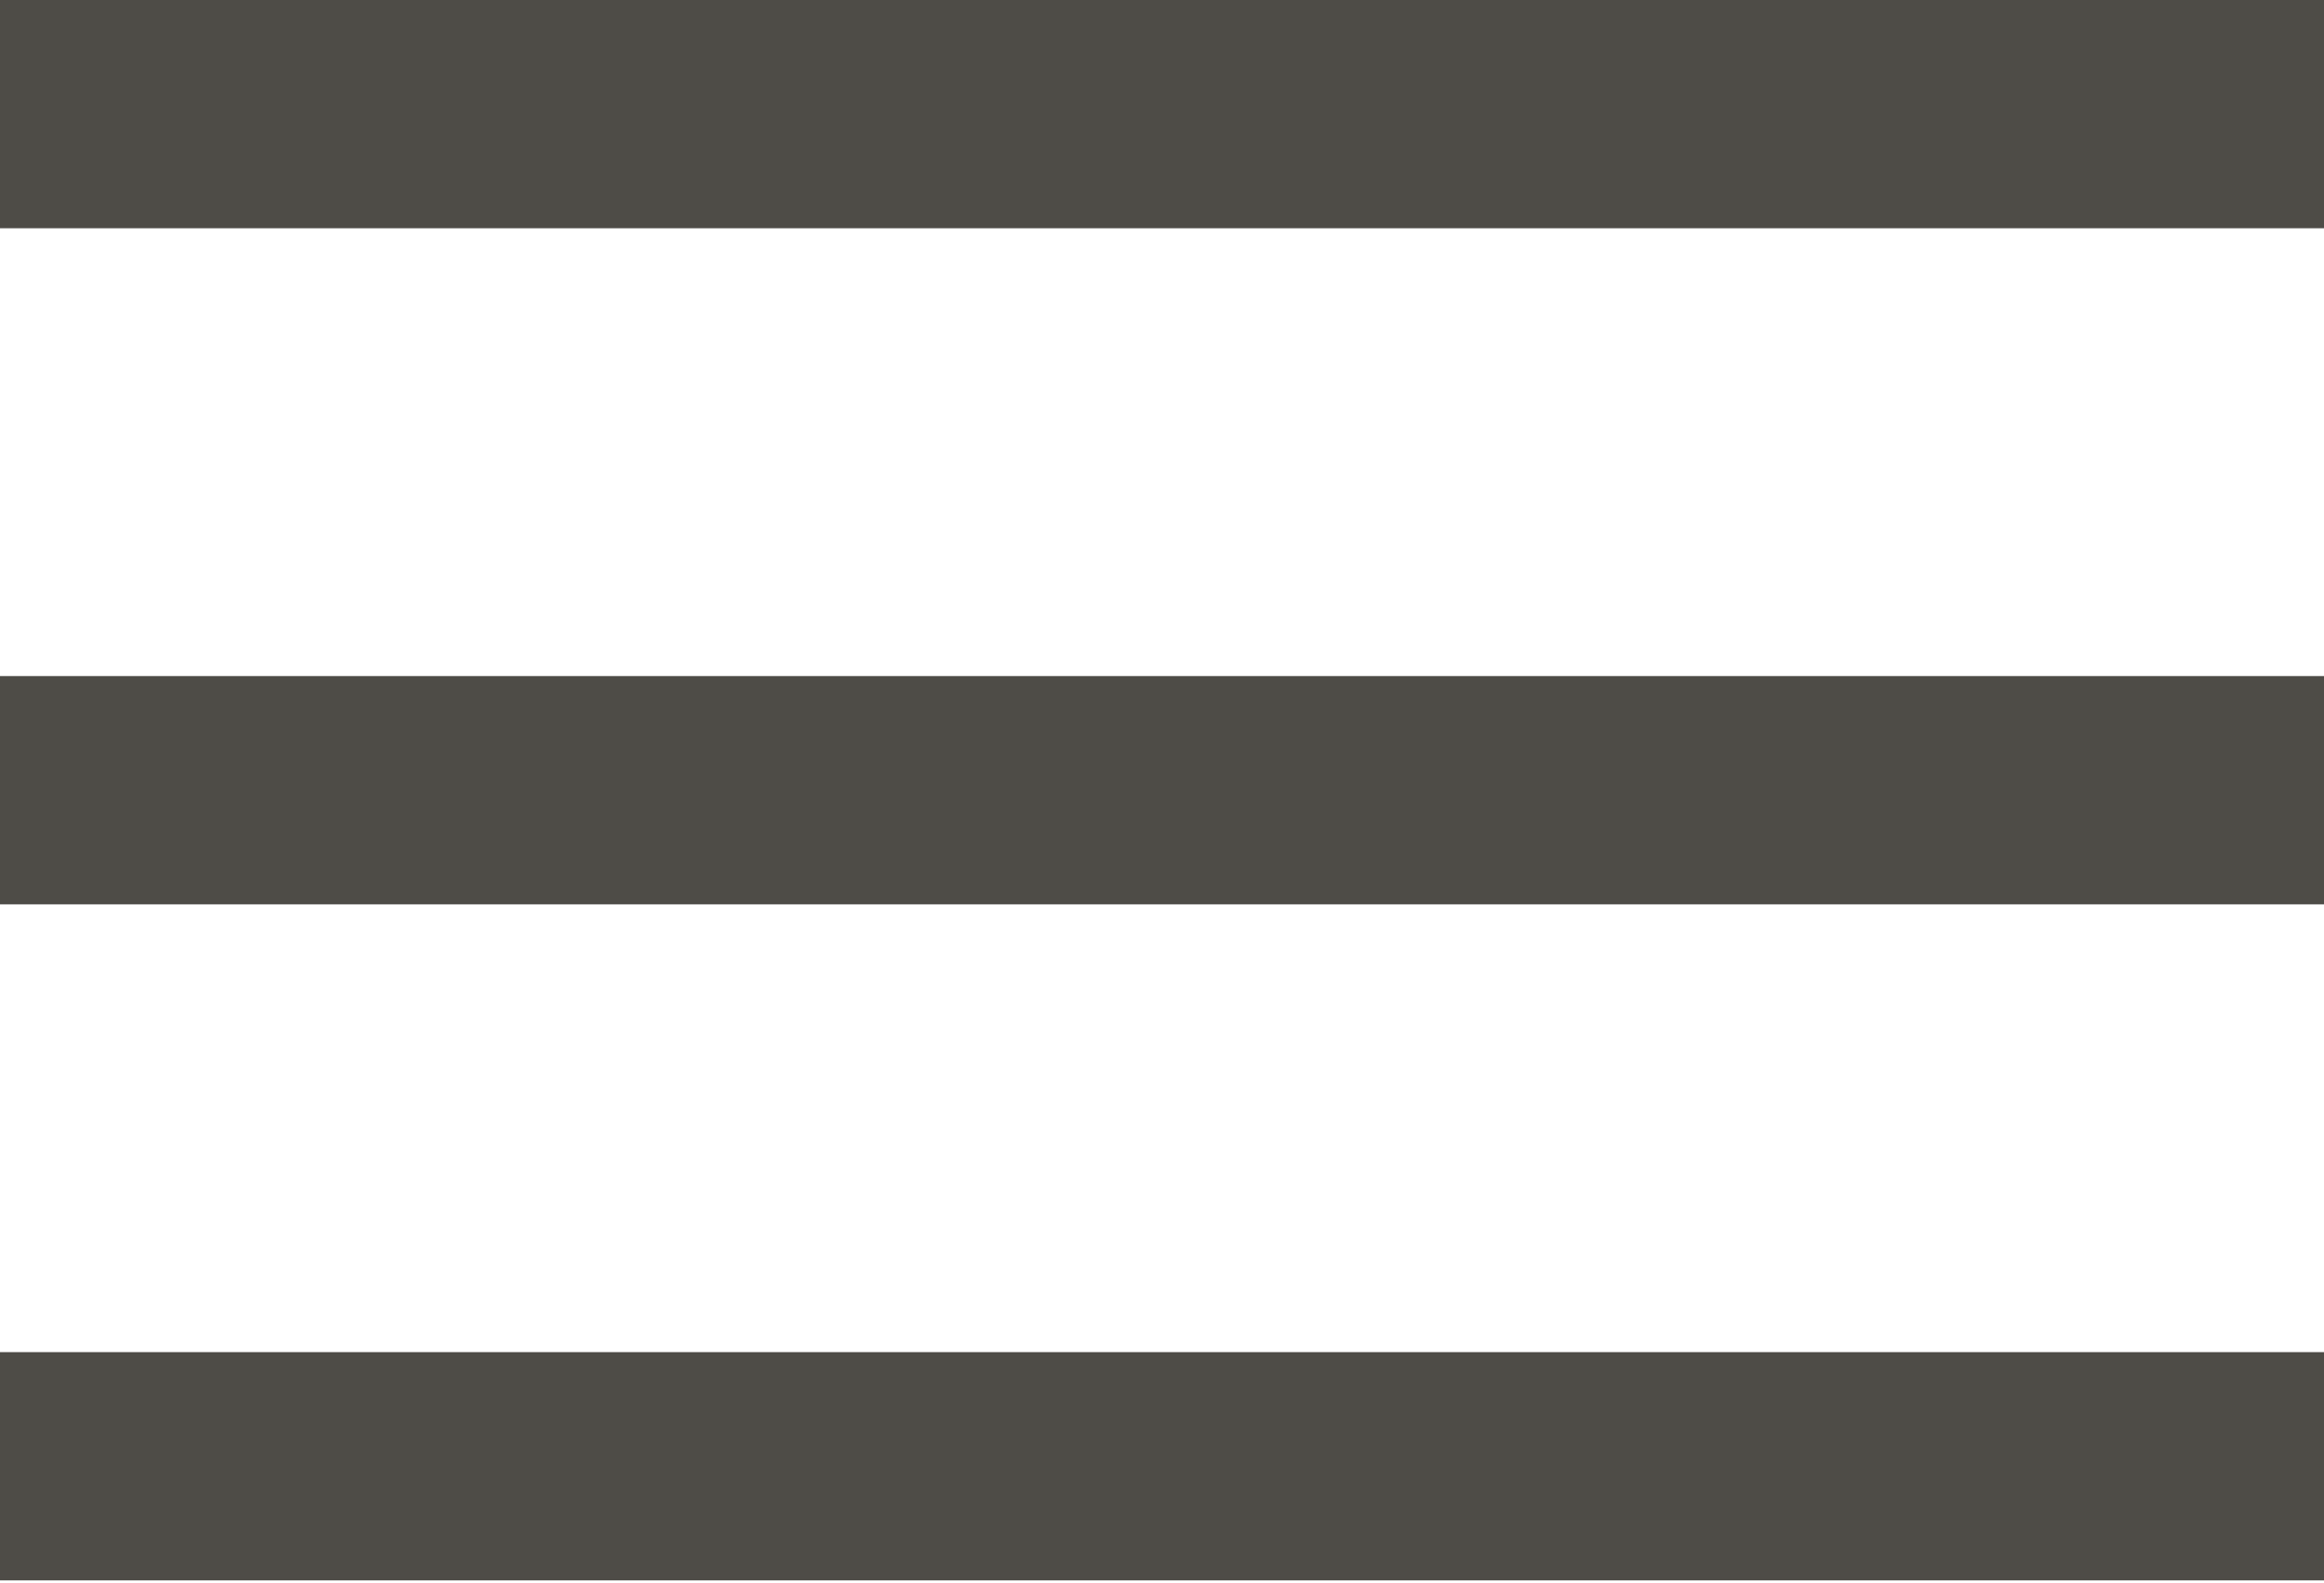
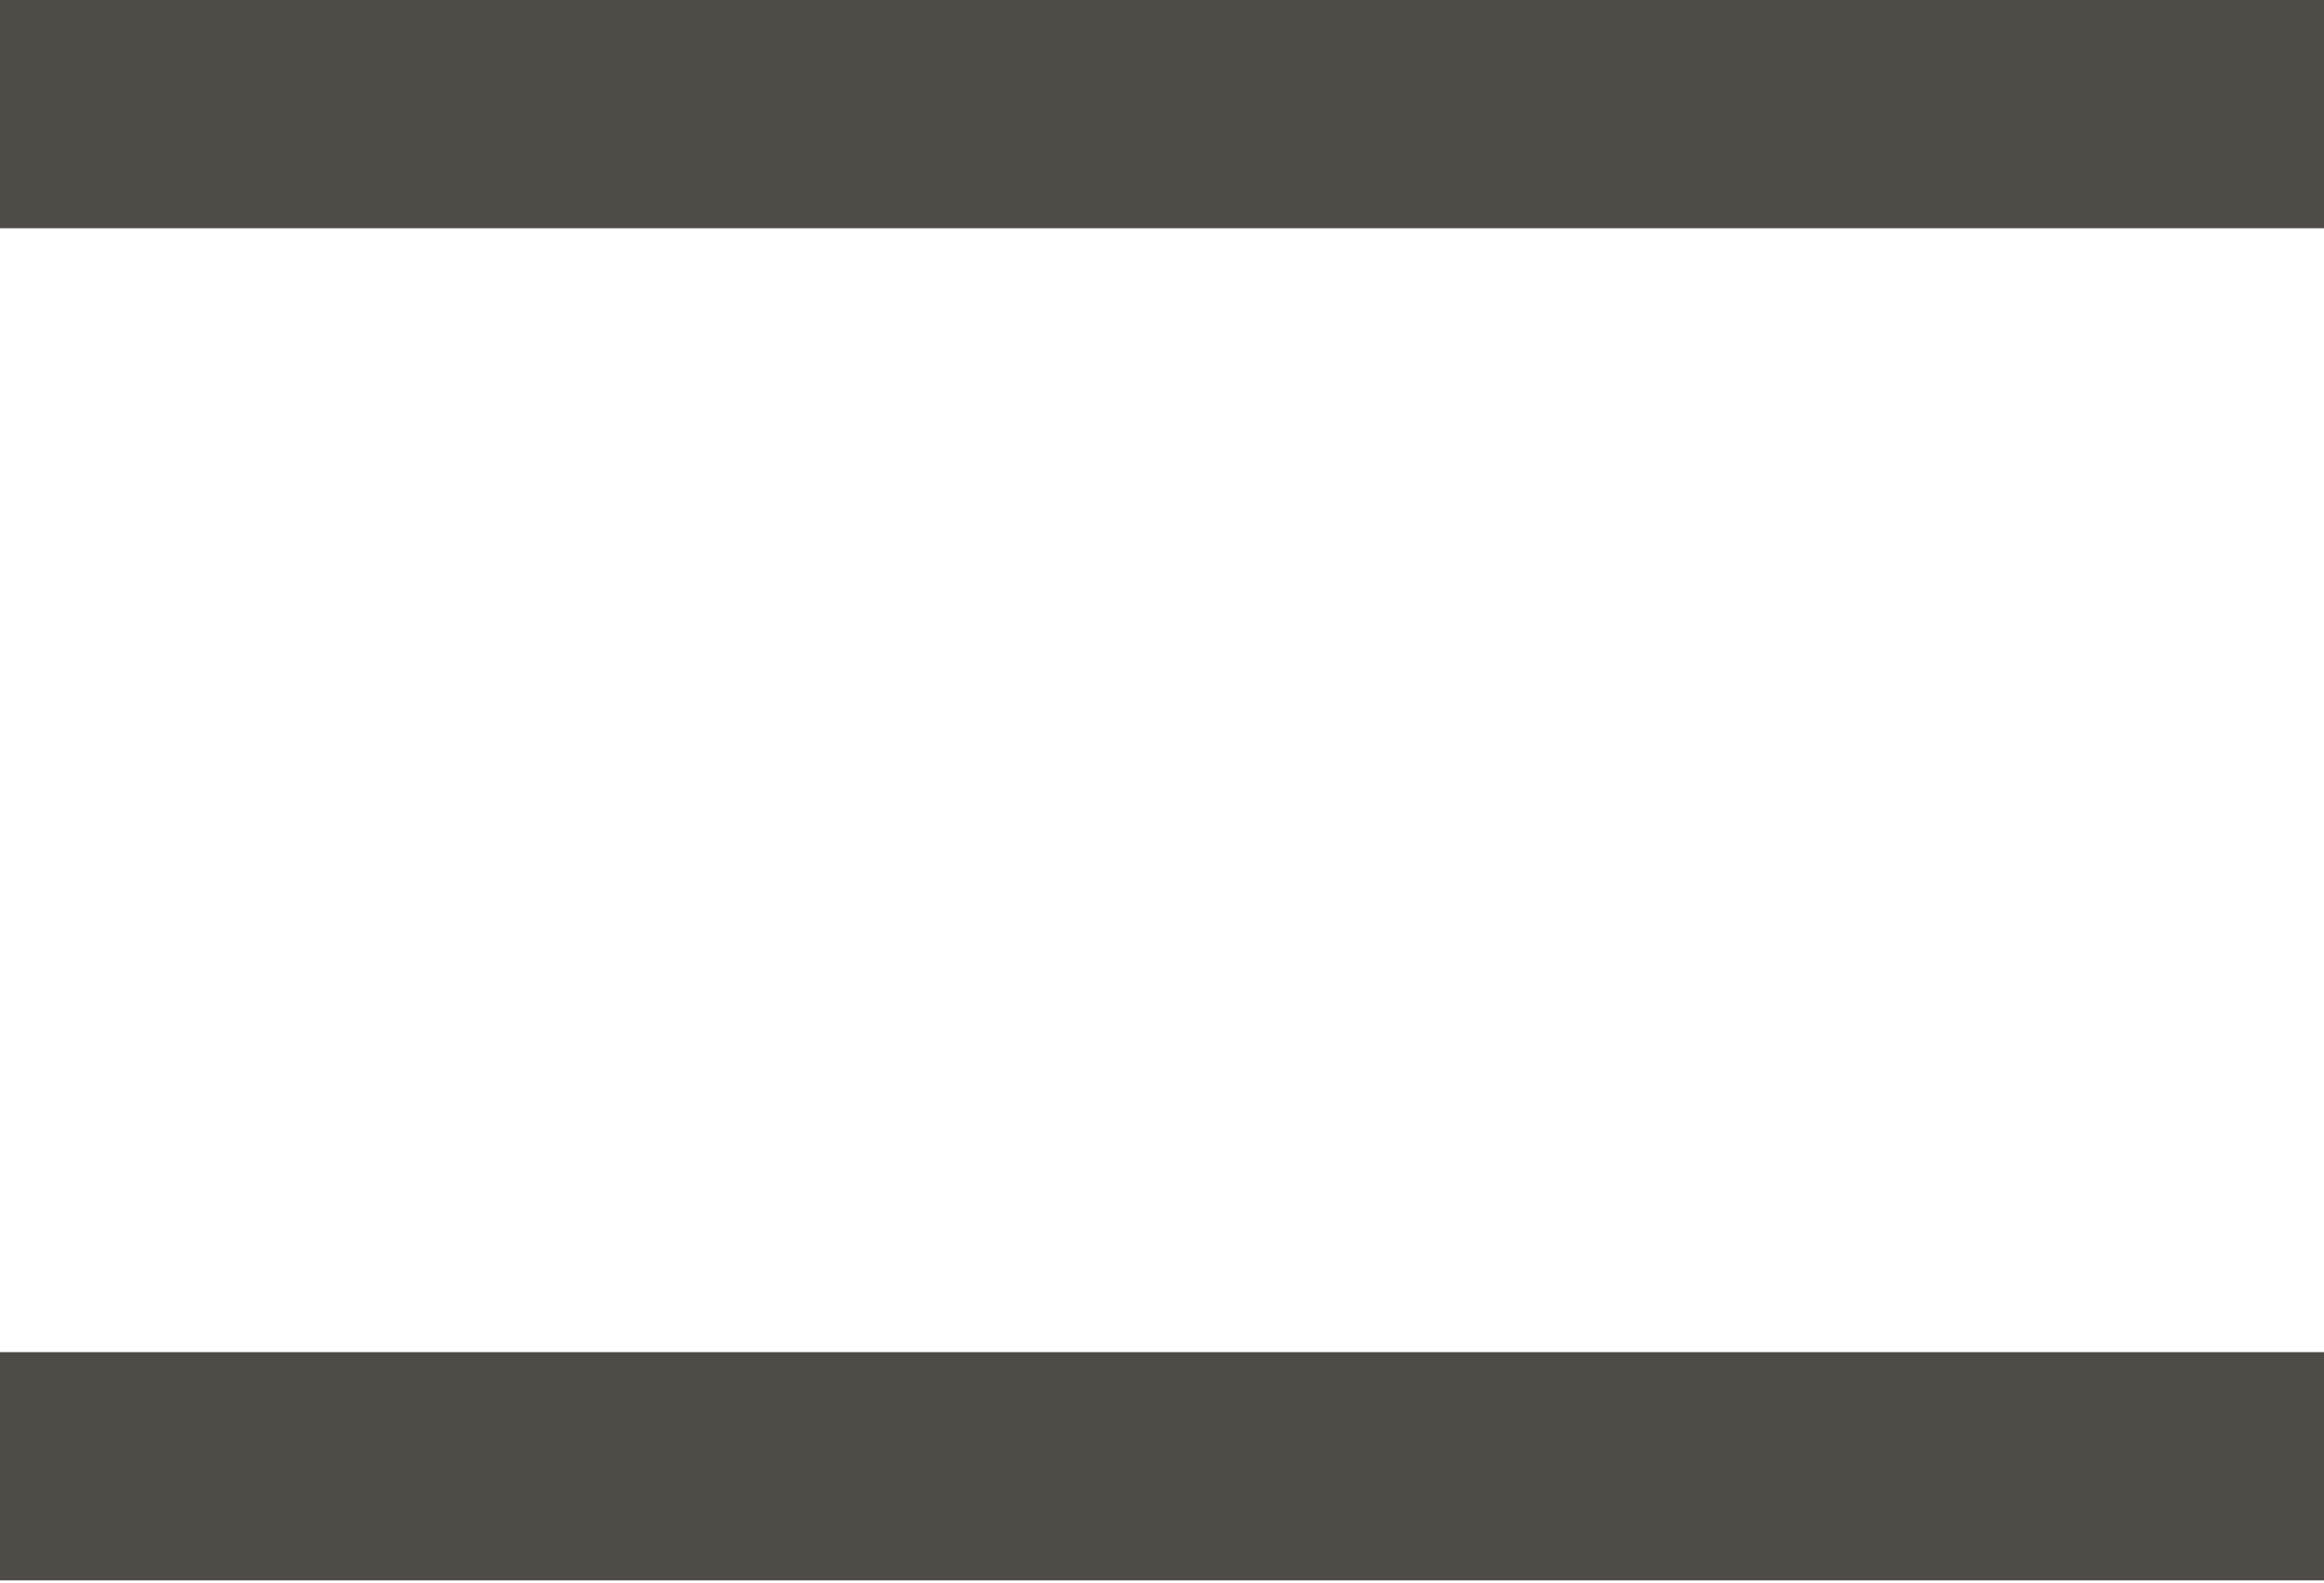
<svg xmlns="http://www.w3.org/2000/svg" version="1.1" id="Calque_1" x="0px" y="0px" viewBox="0 0 106.9 72.8" style="enable-background:new 0 0 106.9 72.8;" xml:space="preserve">
  <style type="text/css">
	.st0{fill:#4E4C47;}
</style>
  <g id="Calque_2_1_">
    <g id="Calque_1-2">
      <rect y="0" class="st0" width="106.9" height="10.5" />
-       <rect y="31.1" class="st0" width="106.9" height="10.5" />
      <rect y="62.2" class="st0" width="106.9" height="10.5" />
    </g>
  </g>
</svg>